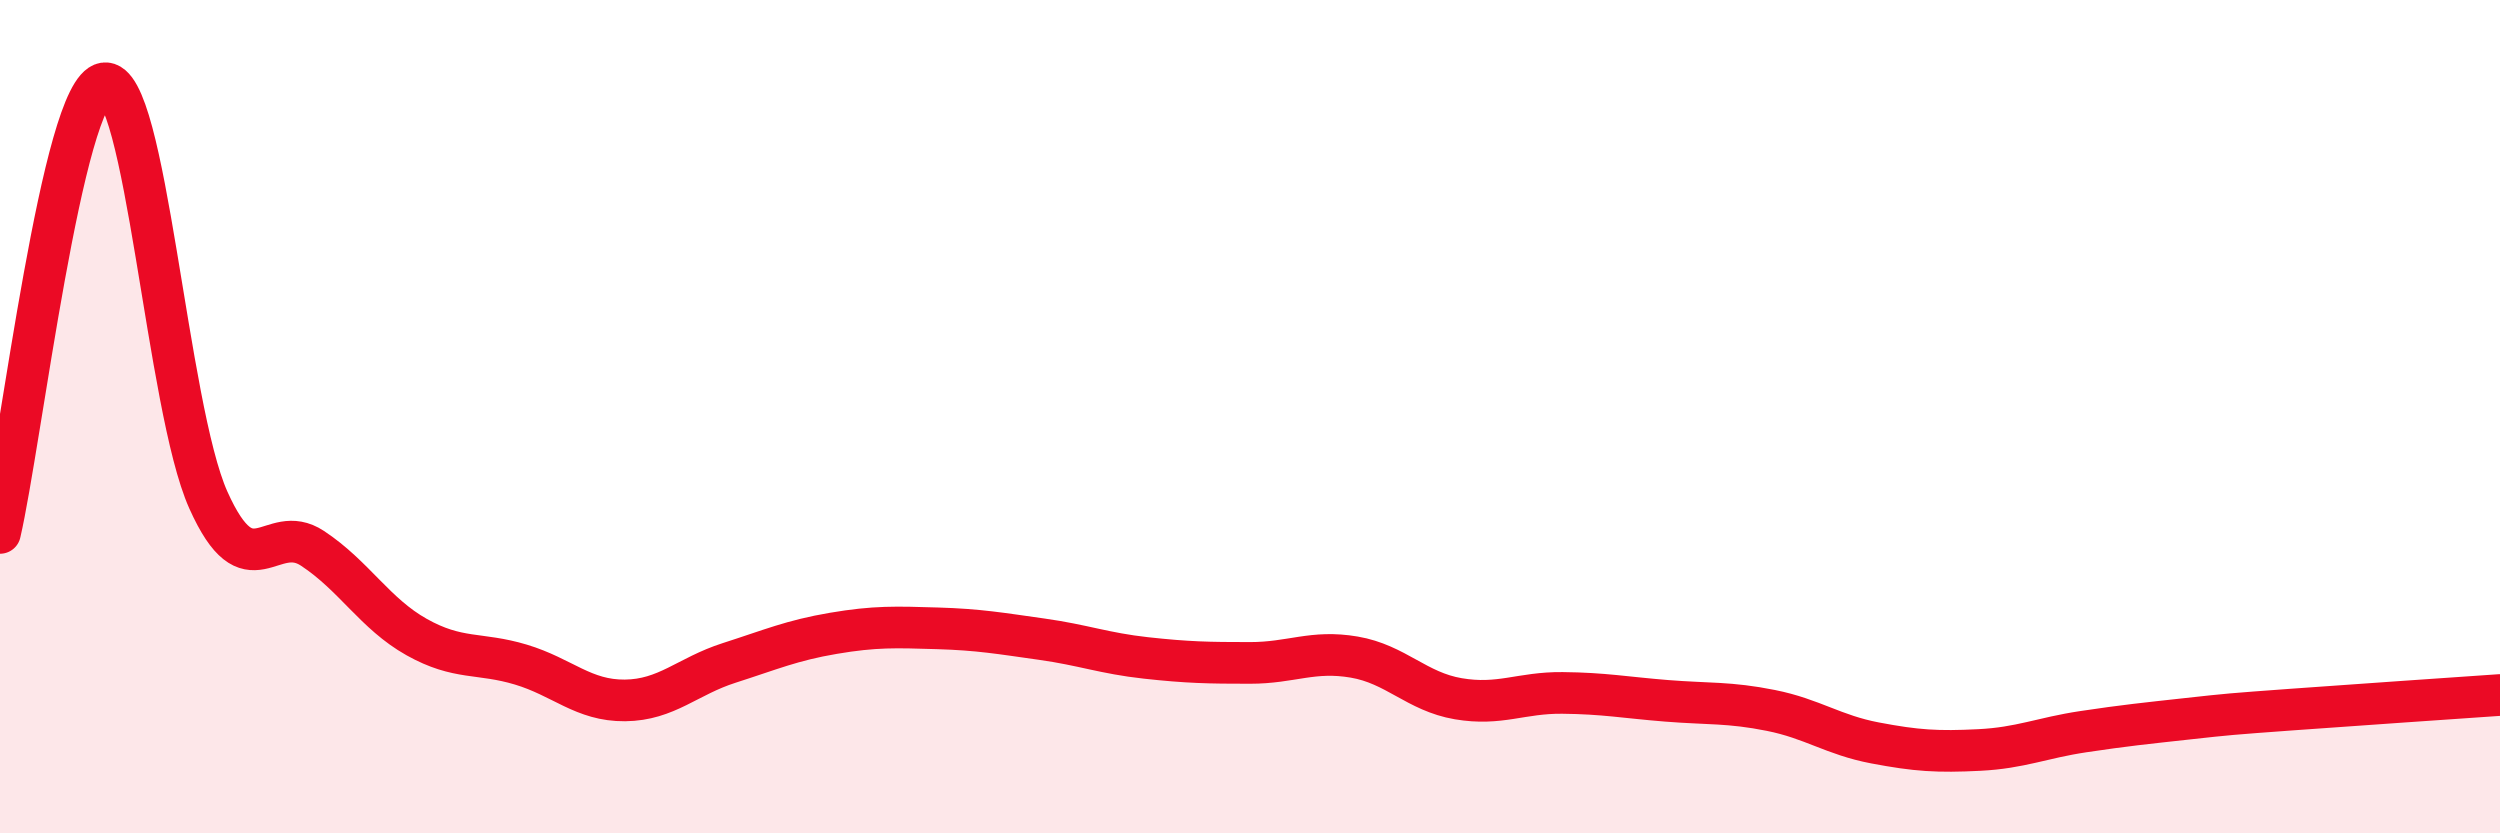
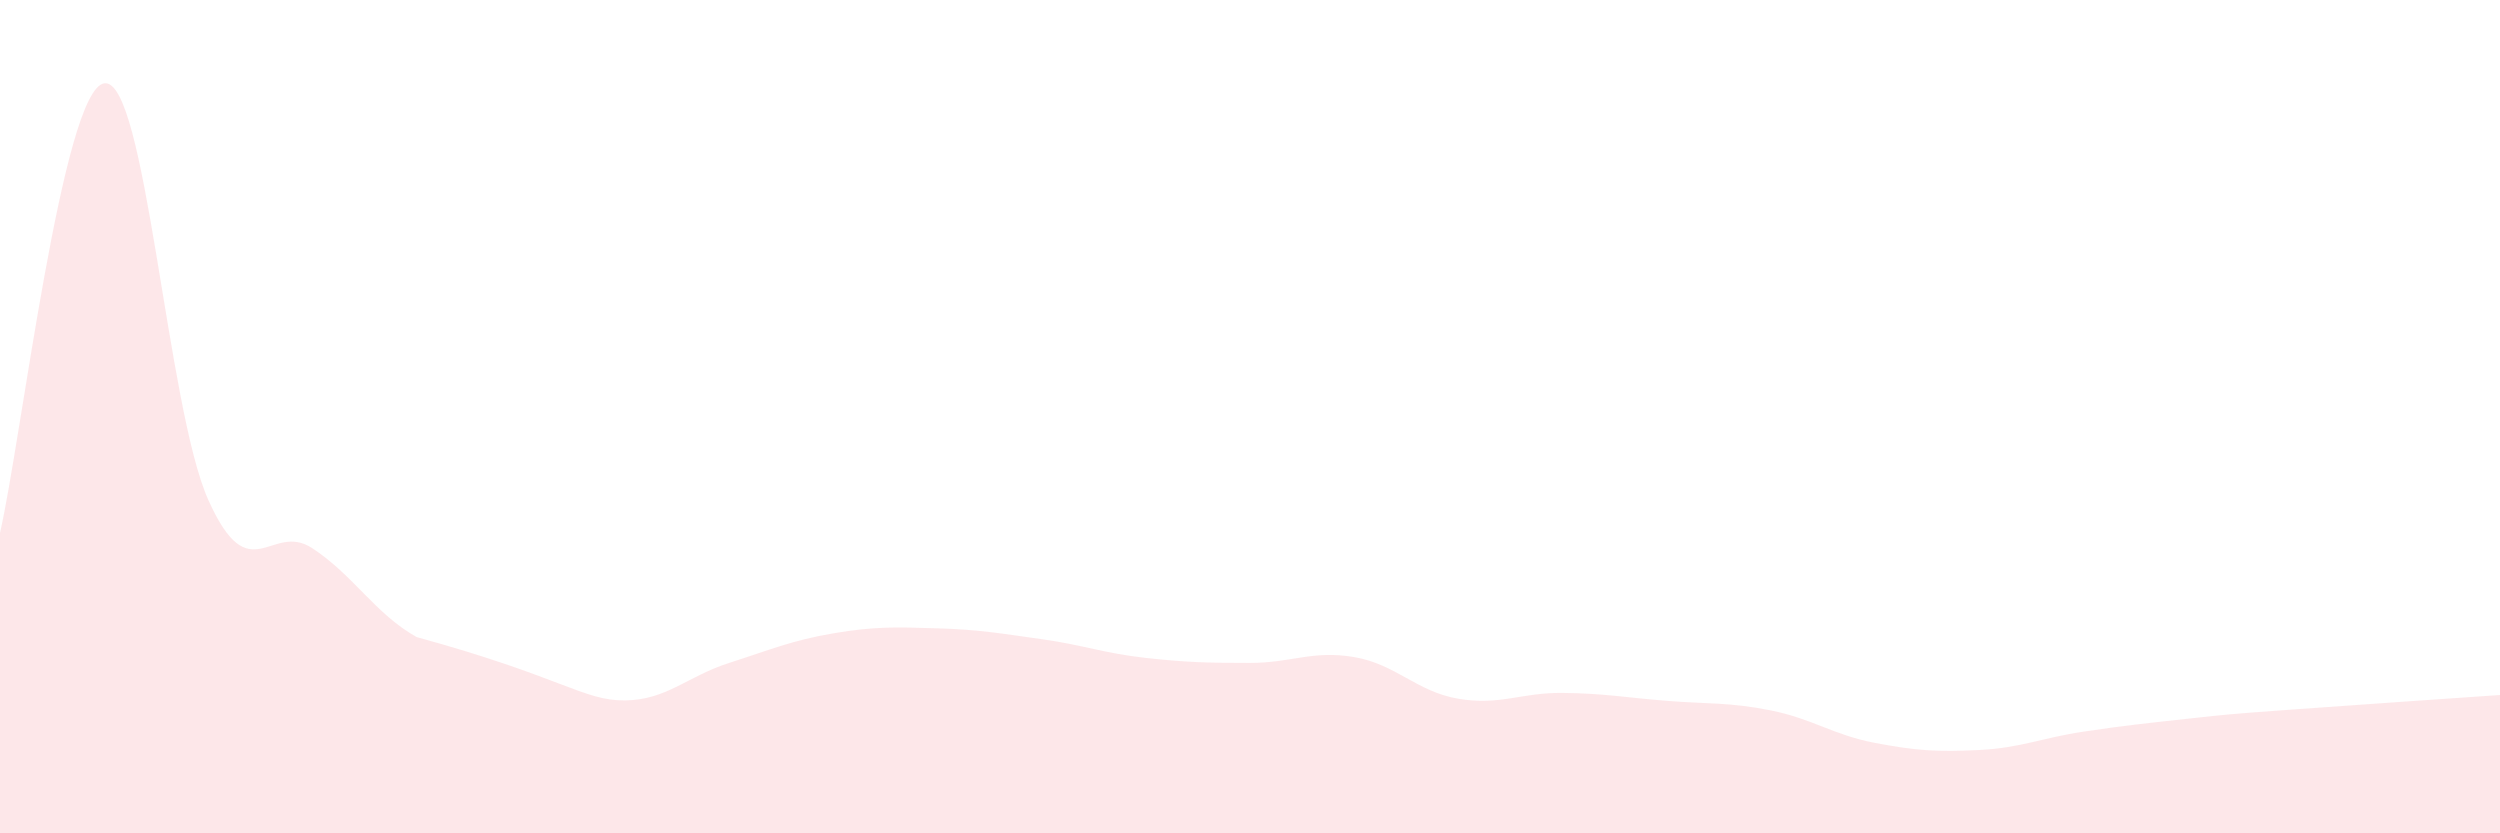
<svg xmlns="http://www.w3.org/2000/svg" width="60" height="20" viewBox="0 0 60 20">
-   <path d="M 0,12.79 C 0.5,10.63 1.5,2.16 2.5,2 C 3.5,1.84 4,9.77 5,12 C 6,14.23 6.5,12.5 7.5,13.16 C 8.5,13.82 9,14.73 10,15.29 C 11,15.85 11.5,15.65 12.5,15.95 C 13.5,16.25 14,16.82 15,16.81 C 16,16.8 16.5,16.23 17.5,15.91 C 18.5,15.59 19,15.37 20,15.2 C 21,15.03 21.5,15.05 22.5,15.08 C 23.5,15.11 24,15.2 25,15.34 C 26,15.48 26.5,15.68 27.5,15.79 C 28.5,15.9 29,15.91 30,15.91 C 31,15.91 31.5,15.6 32.5,15.77 C 33.5,15.94 34,16.6 35,16.77 C 36,16.94 36.5,16.62 37.5,16.63 C 38.5,16.64 39,16.74 40,16.82 C 41,16.9 41.5,16.85 42.5,17.05 C 43.5,17.25 44,17.64 45,17.83 C 46,18.02 46.5,18.05 47.5,18 C 48.5,17.95 49,17.71 50,17.56 C 51,17.41 51.5,17.36 52.5,17.25 C 53.5,17.14 53.5,17.14 55,17.03 C 56.5,16.92 59,16.75 60,16.68L60 20L0 20Z" fill="#EB0A25" opacity="0.1" stroke-linecap="round" stroke-linejoin="round" />
-   <path d="M 0,12.79 C 0.5,10.63 1.5,2.16 2.5,2 C 3.5,1.84 4,9.77 5,12 C 6,14.23 6.5,12.5 7.5,13.16 C 8.5,13.82 9,14.73 10,15.29 C 11,15.85 11.5,15.65 12.5,15.95 C 13.5,16.25 14,16.82 15,16.81 C 16,16.8 16.5,16.23 17.5,15.91 C 18.5,15.59 19,15.37 20,15.2 C 21,15.03 21.5,15.05 22.5,15.08 C 23.5,15.11 24,15.2 25,15.34 C 26,15.48 26.5,15.68 27.5,15.79 C 28.5,15.9 29,15.91 30,15.91 C 31,15.91 31.5,15.6 32.5,15.77 C 33.5,15.94 34,16.6 35,16.77 C 36,16.94 36.5,16.62 37.5,16.63 C 38.5,16.64 39,16.74 40,16.82 C 41,16.9 41.5,16.85 42.5,17.05 C 43.5,17.25 44,17.64 45,17.83 C 46,18.02 46.5,18.05 47.5,18 C 48.5,17.95 49,17.71 50,17.56 C 51,17.41 51.5,17.36 52.5,17.25 C 53.5,17.14 53.5,17.14 55,17.03 C 56.5,16.92 59,16.75 60,16.68" stroke="#EB0A25" stroke-width="1" fill="none" stroke-linecap="round" stroke-linejoin="round" />
+   <path d="M 0,12.79 C 0.5,10.63 1.5,2.16 2.5,2 C 3.5,1.84 4,9.77 5,12 C 6,14.23 6.5,12.5 7.5,13.16 C 8.5,13.82 9,14.73 10,15.29 C 13.5,16.25 14,16.82 15,16.81 C 16,16.8 16.5,16.23 17.5,15.91 C 18.5,15.59 19,15.37 20,15.2 C 21,15.03 21.5,15.05 22.5,15.08 C 23.5,15.11 24,15.2 25,15.34 C 26,15.48 26.5,15.68 27.5,15.79 C 28.5,15.9 29,15.91 30,15.91 C 31,15.91 31.5,15.6 32.5,15.77 C 33.5,15.94 34,16.6 35,16.77 C 36,16.94 36.5,16.62 37.5,16.63 C 38.5,16.64 39,16.74 40,16.82 C 41,16.9 41.5,16.85 42.5,17.05 C 43.5,17.25 44,17.64 45,17.83 C 46,18.02 46.5,18.05 47.5,18 C 48.5,17.95 49,17.71 50,17.56 C 51,17.41 51.5,17.36 52.5,17.25 C 53.5,17.14 53.5,17.14 55,17.03 C 56.5,16.92 59,16.75 60,16.68L60 20L0 20Z" fill="#EB0A25" opacity="0.1" stroke-linecap="round" stroke-linejoin="round" />
</svg>